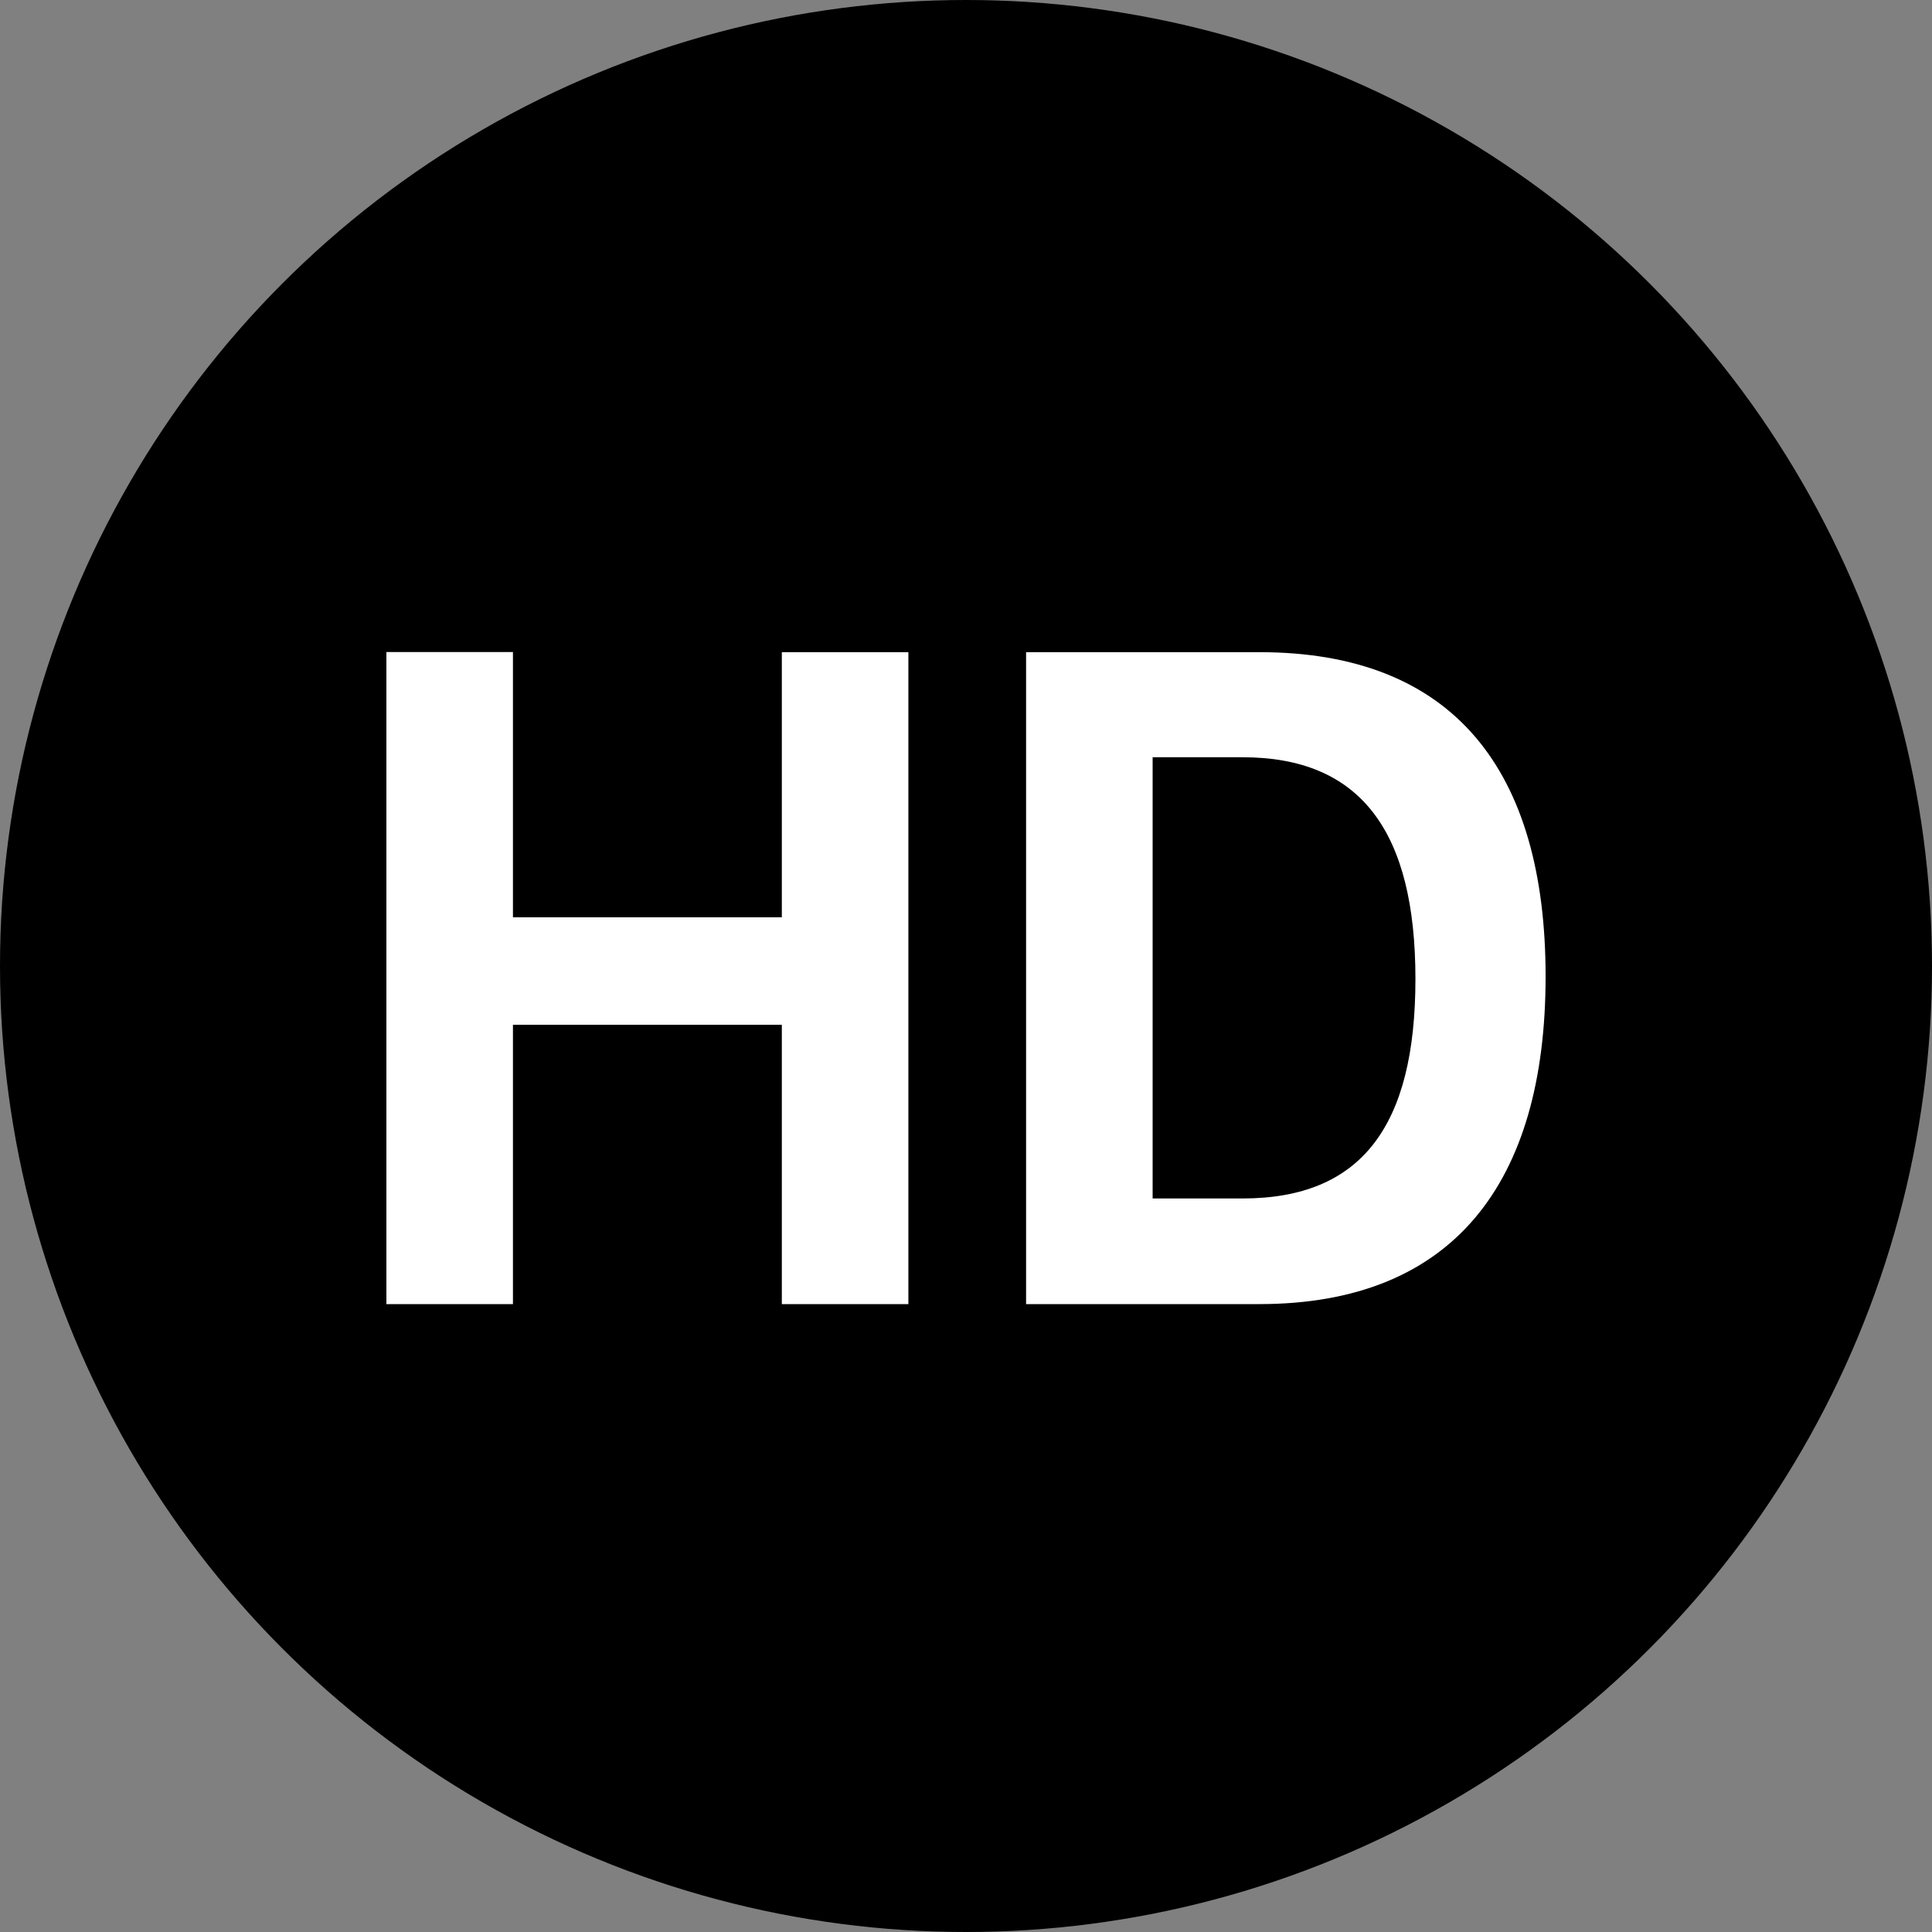
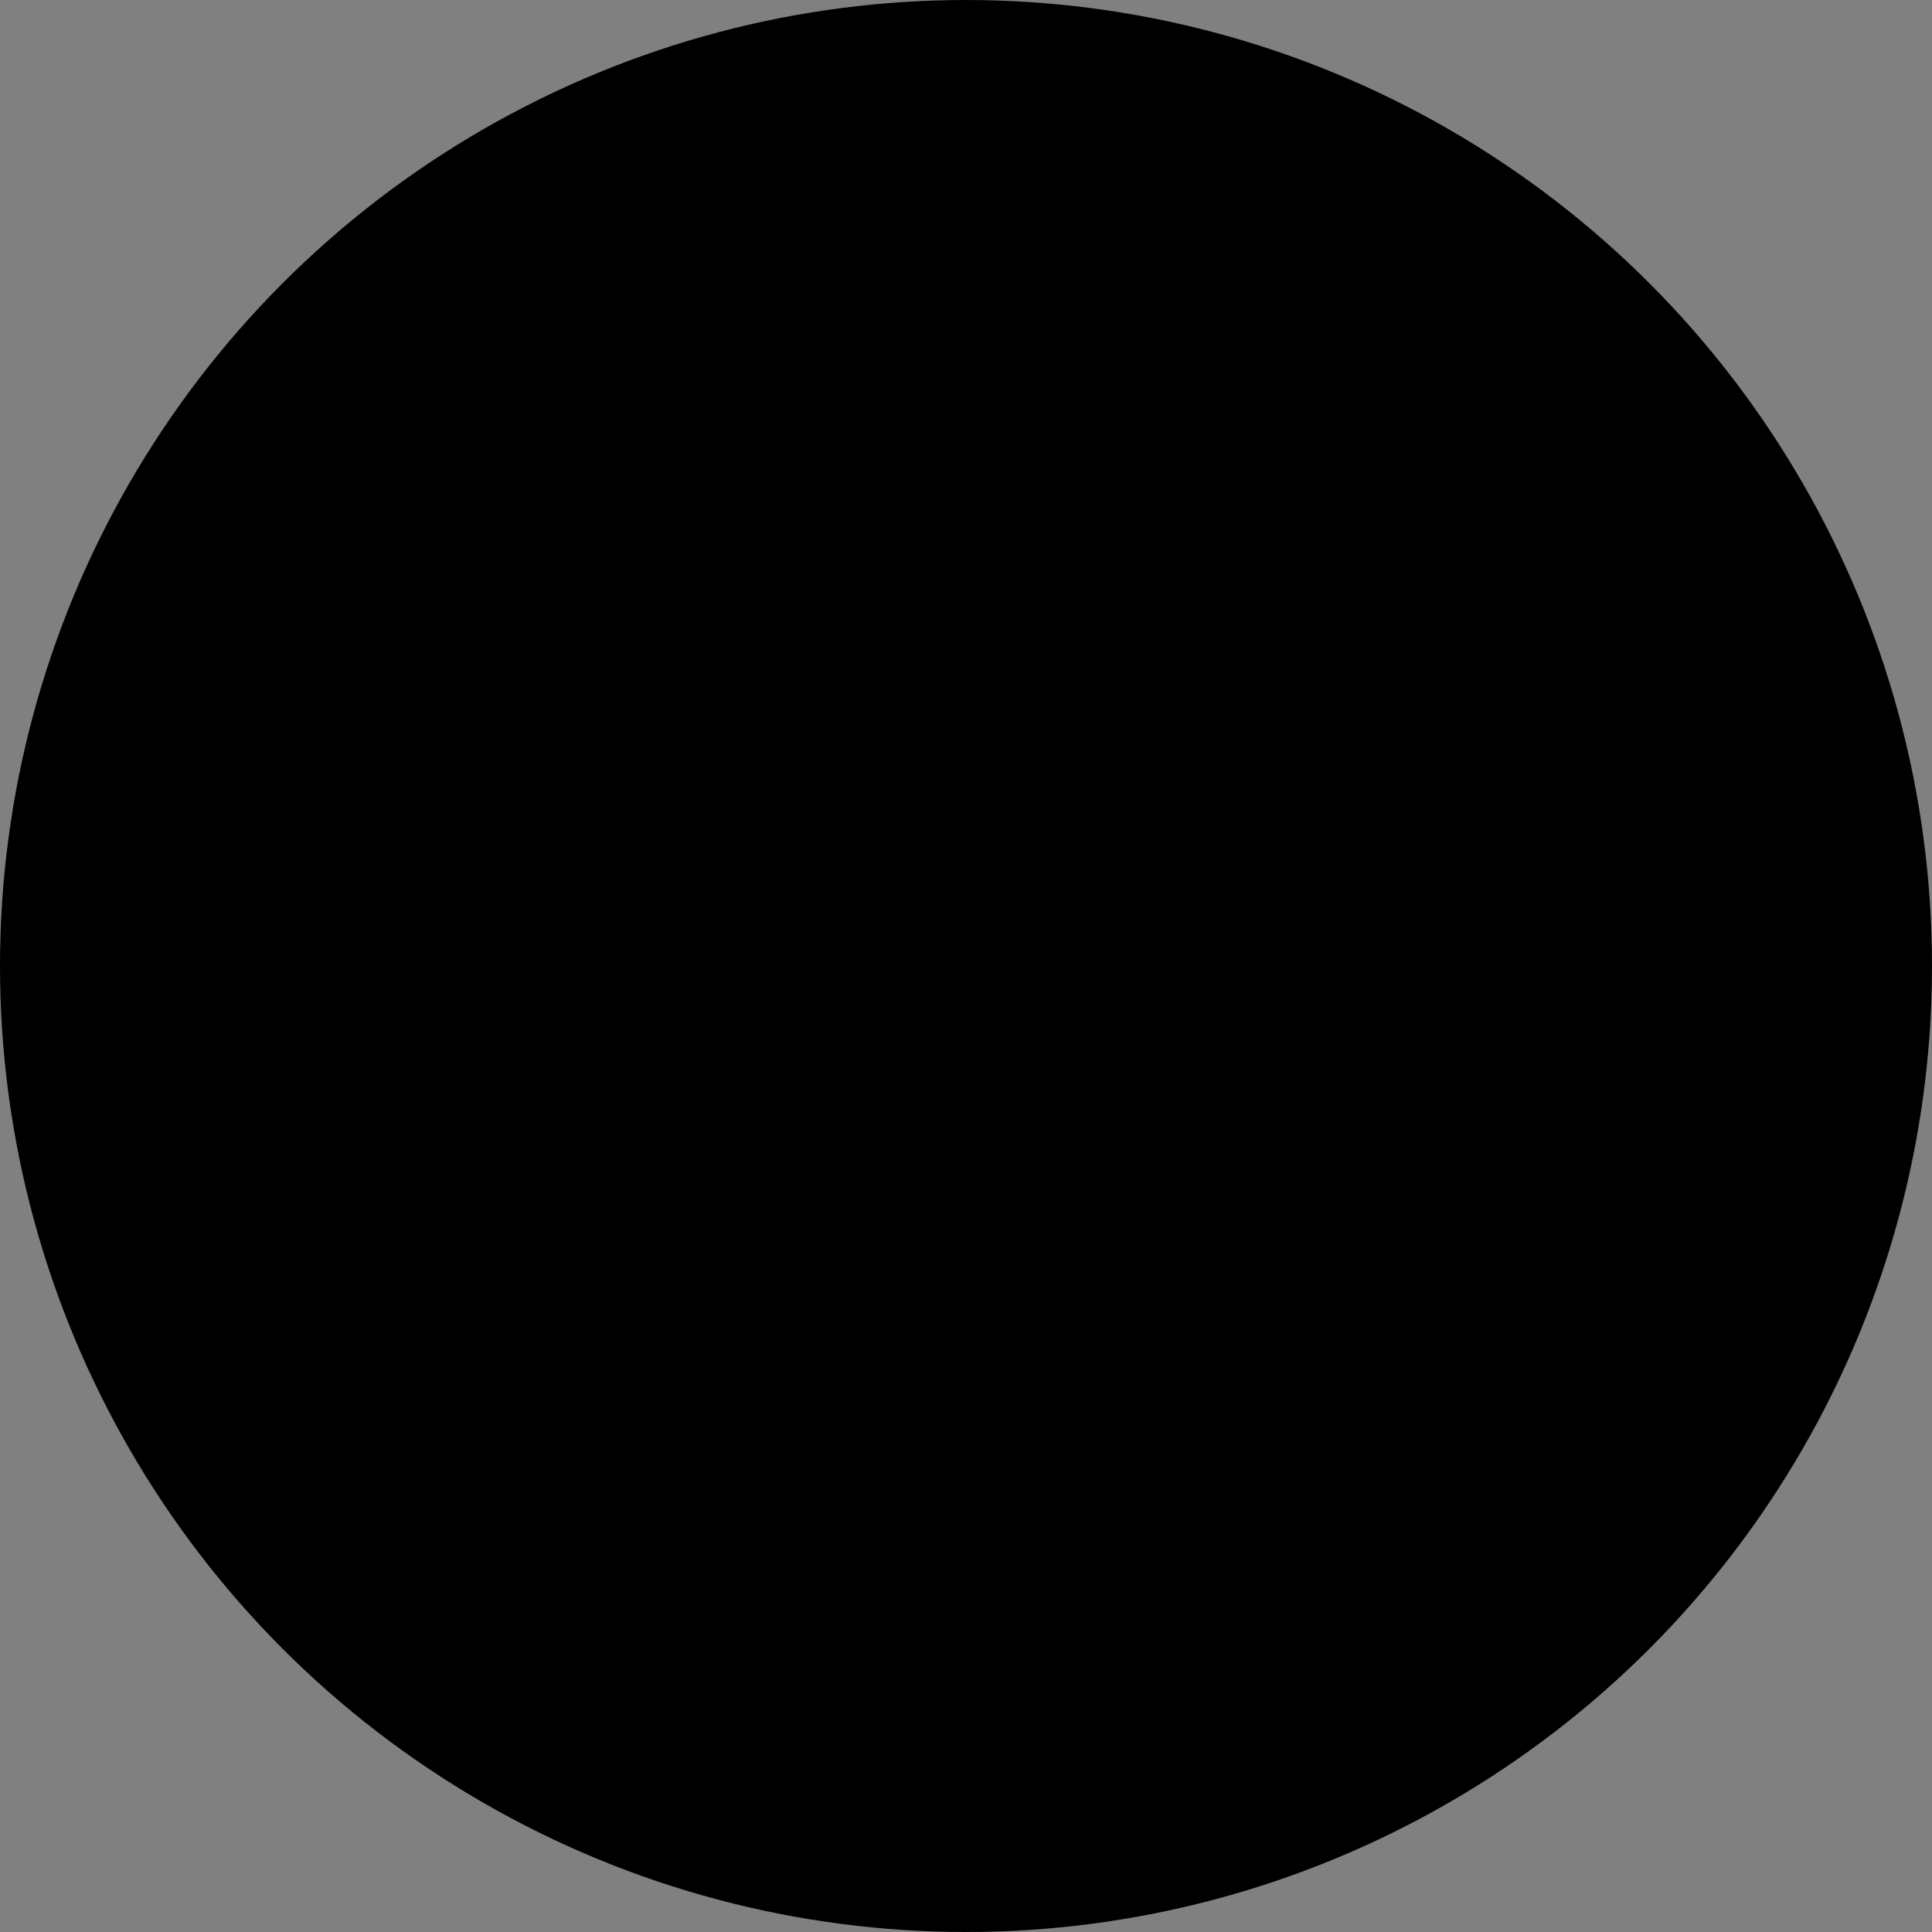
<svg xmlns="http://www.w3.org/2000/svg" width="80" height="80" viewBox="0 0 80 80" fill="none">
  <rect x="0" y="0" width="80" height="80" fill="#808080" stroke="none" />
  <circle cx="40" cy="40" r="40" fill="black" />
-   <path d="M37.614 54V27.005H32.374V37.984H21.24V27H16V54H21.24V42.435H32.374V54H37.614ZM42.488 27.005V54H52.147C60.142 54 64 49.019 64 40.432C64 31.91 60.203 27.005 52.151 27.005H42.488ZM47.728 31.356H51.449C56.358 31.356 58.61 34.443 58.61 40.536C58.61 46.624 56.38 49.626 51.449 49.626H47.728V31.356Z" fill="white" />
</svg>